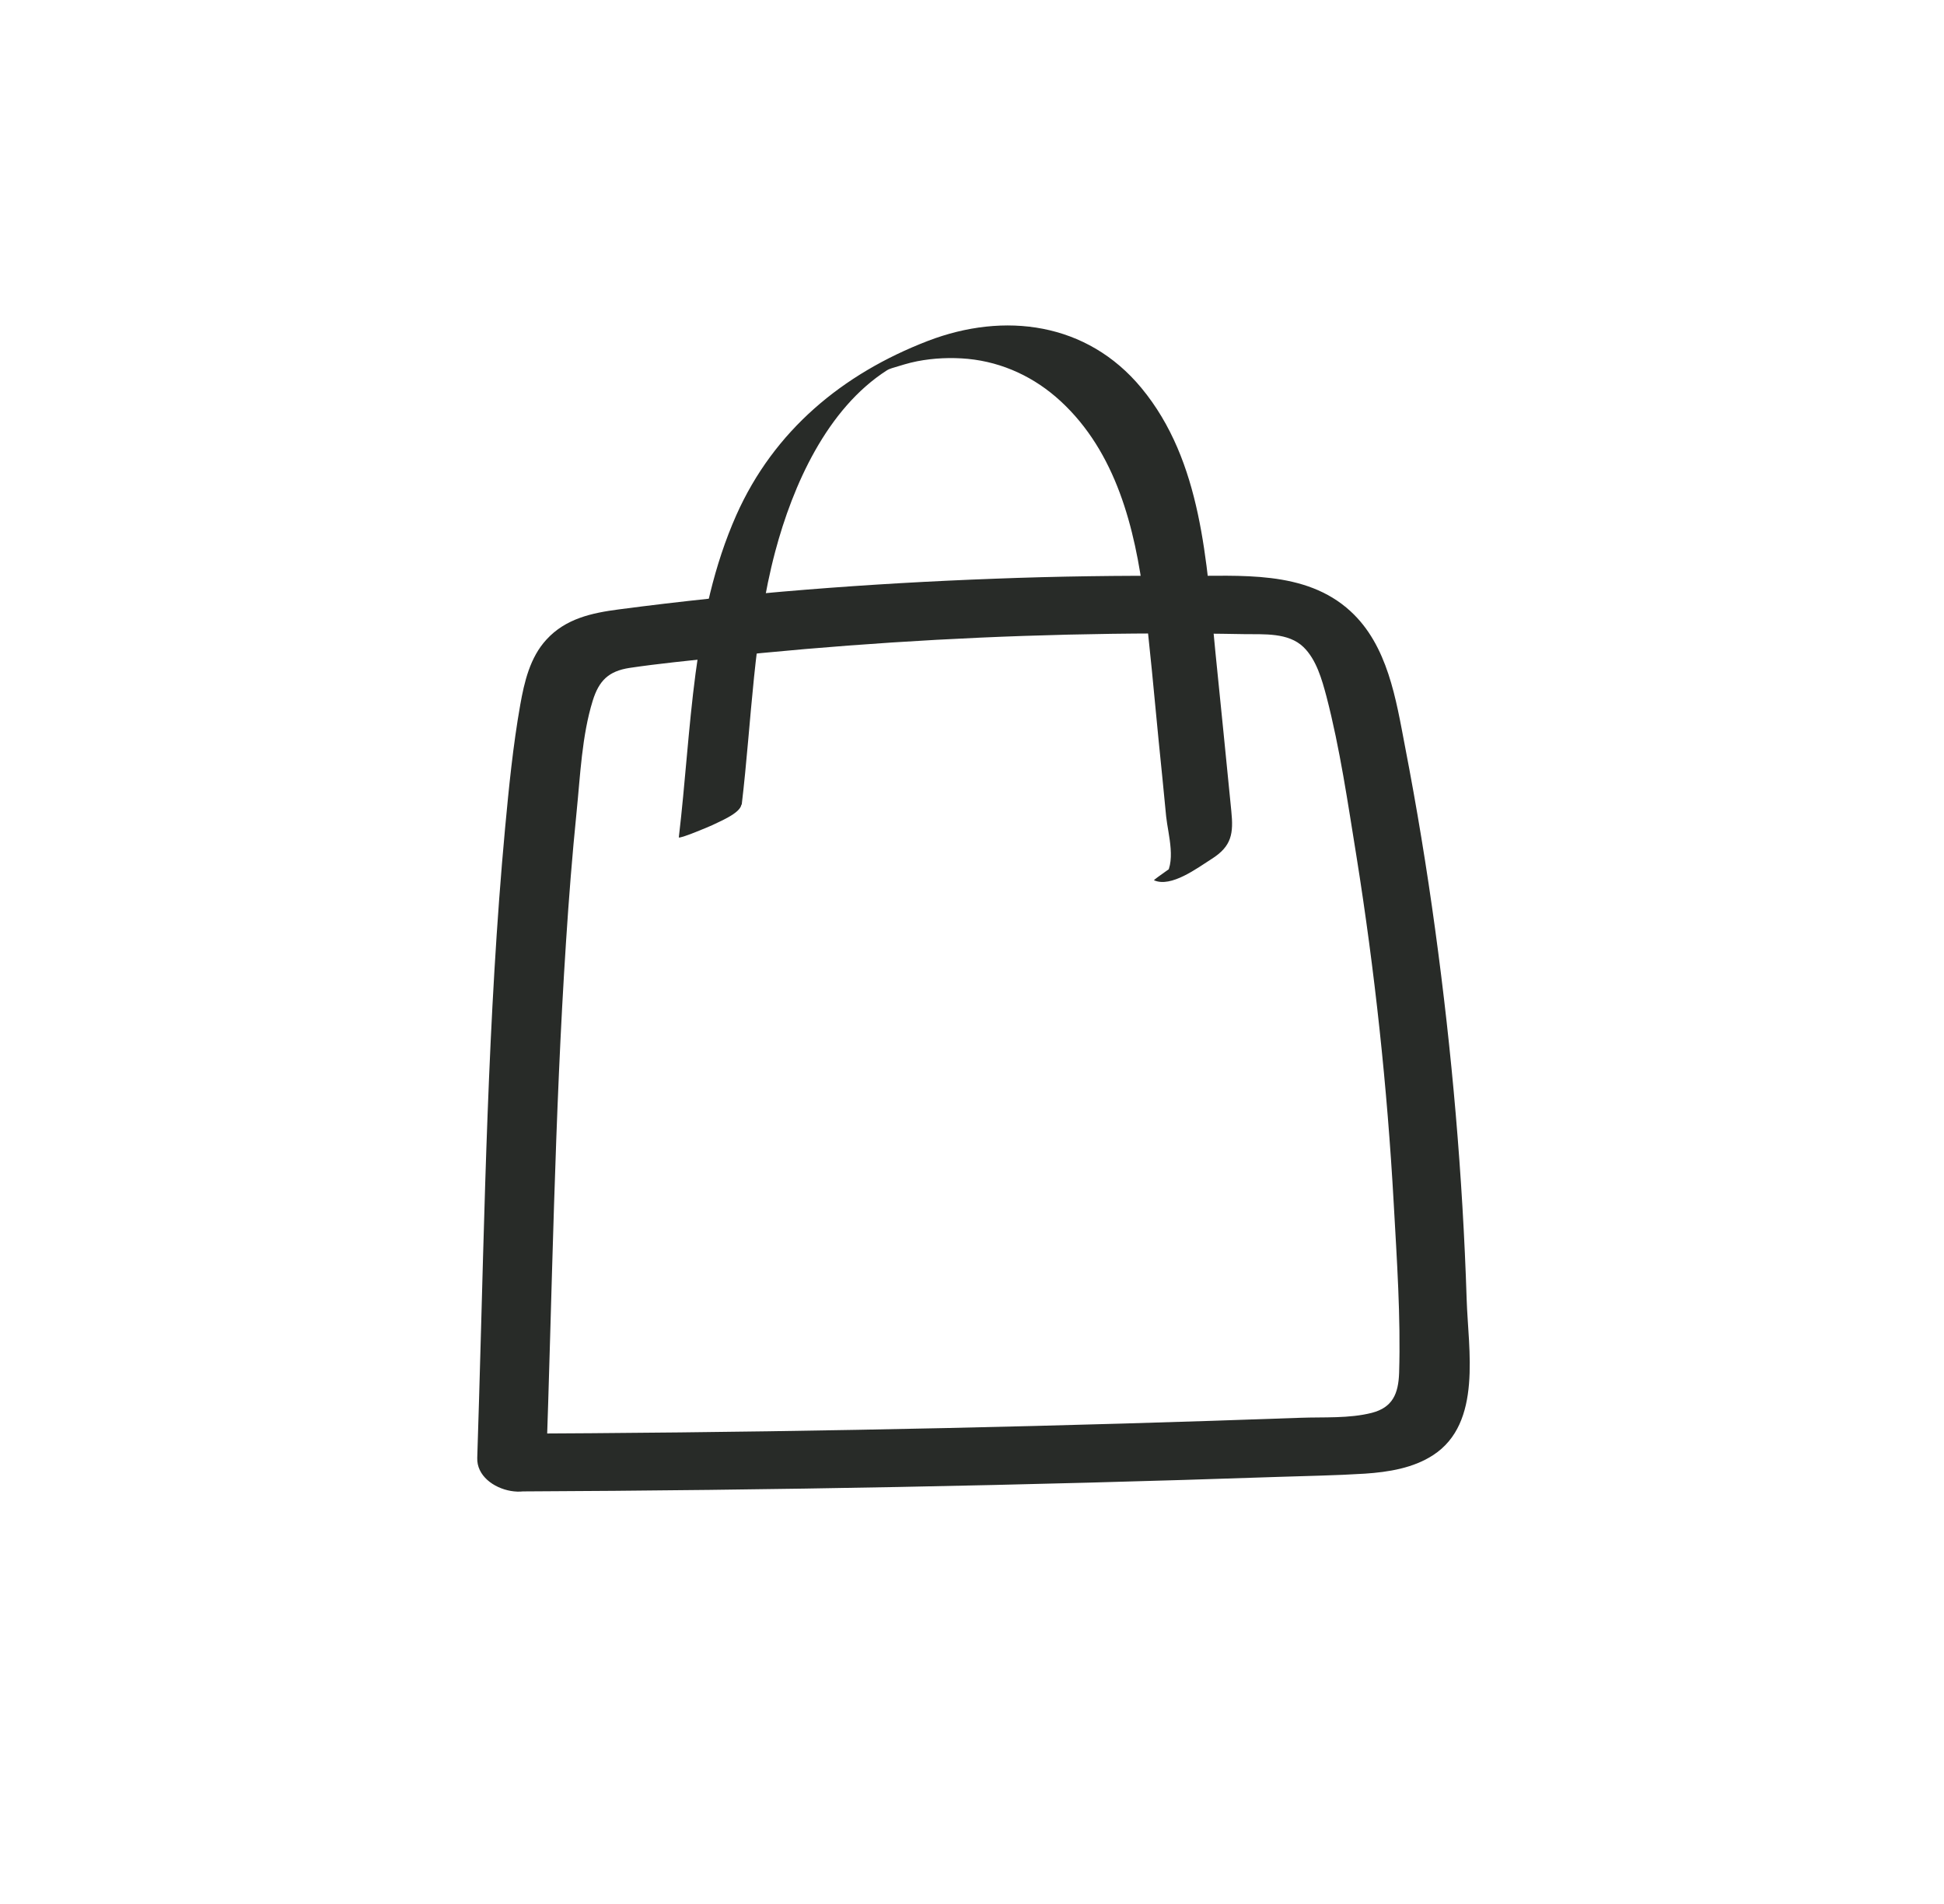
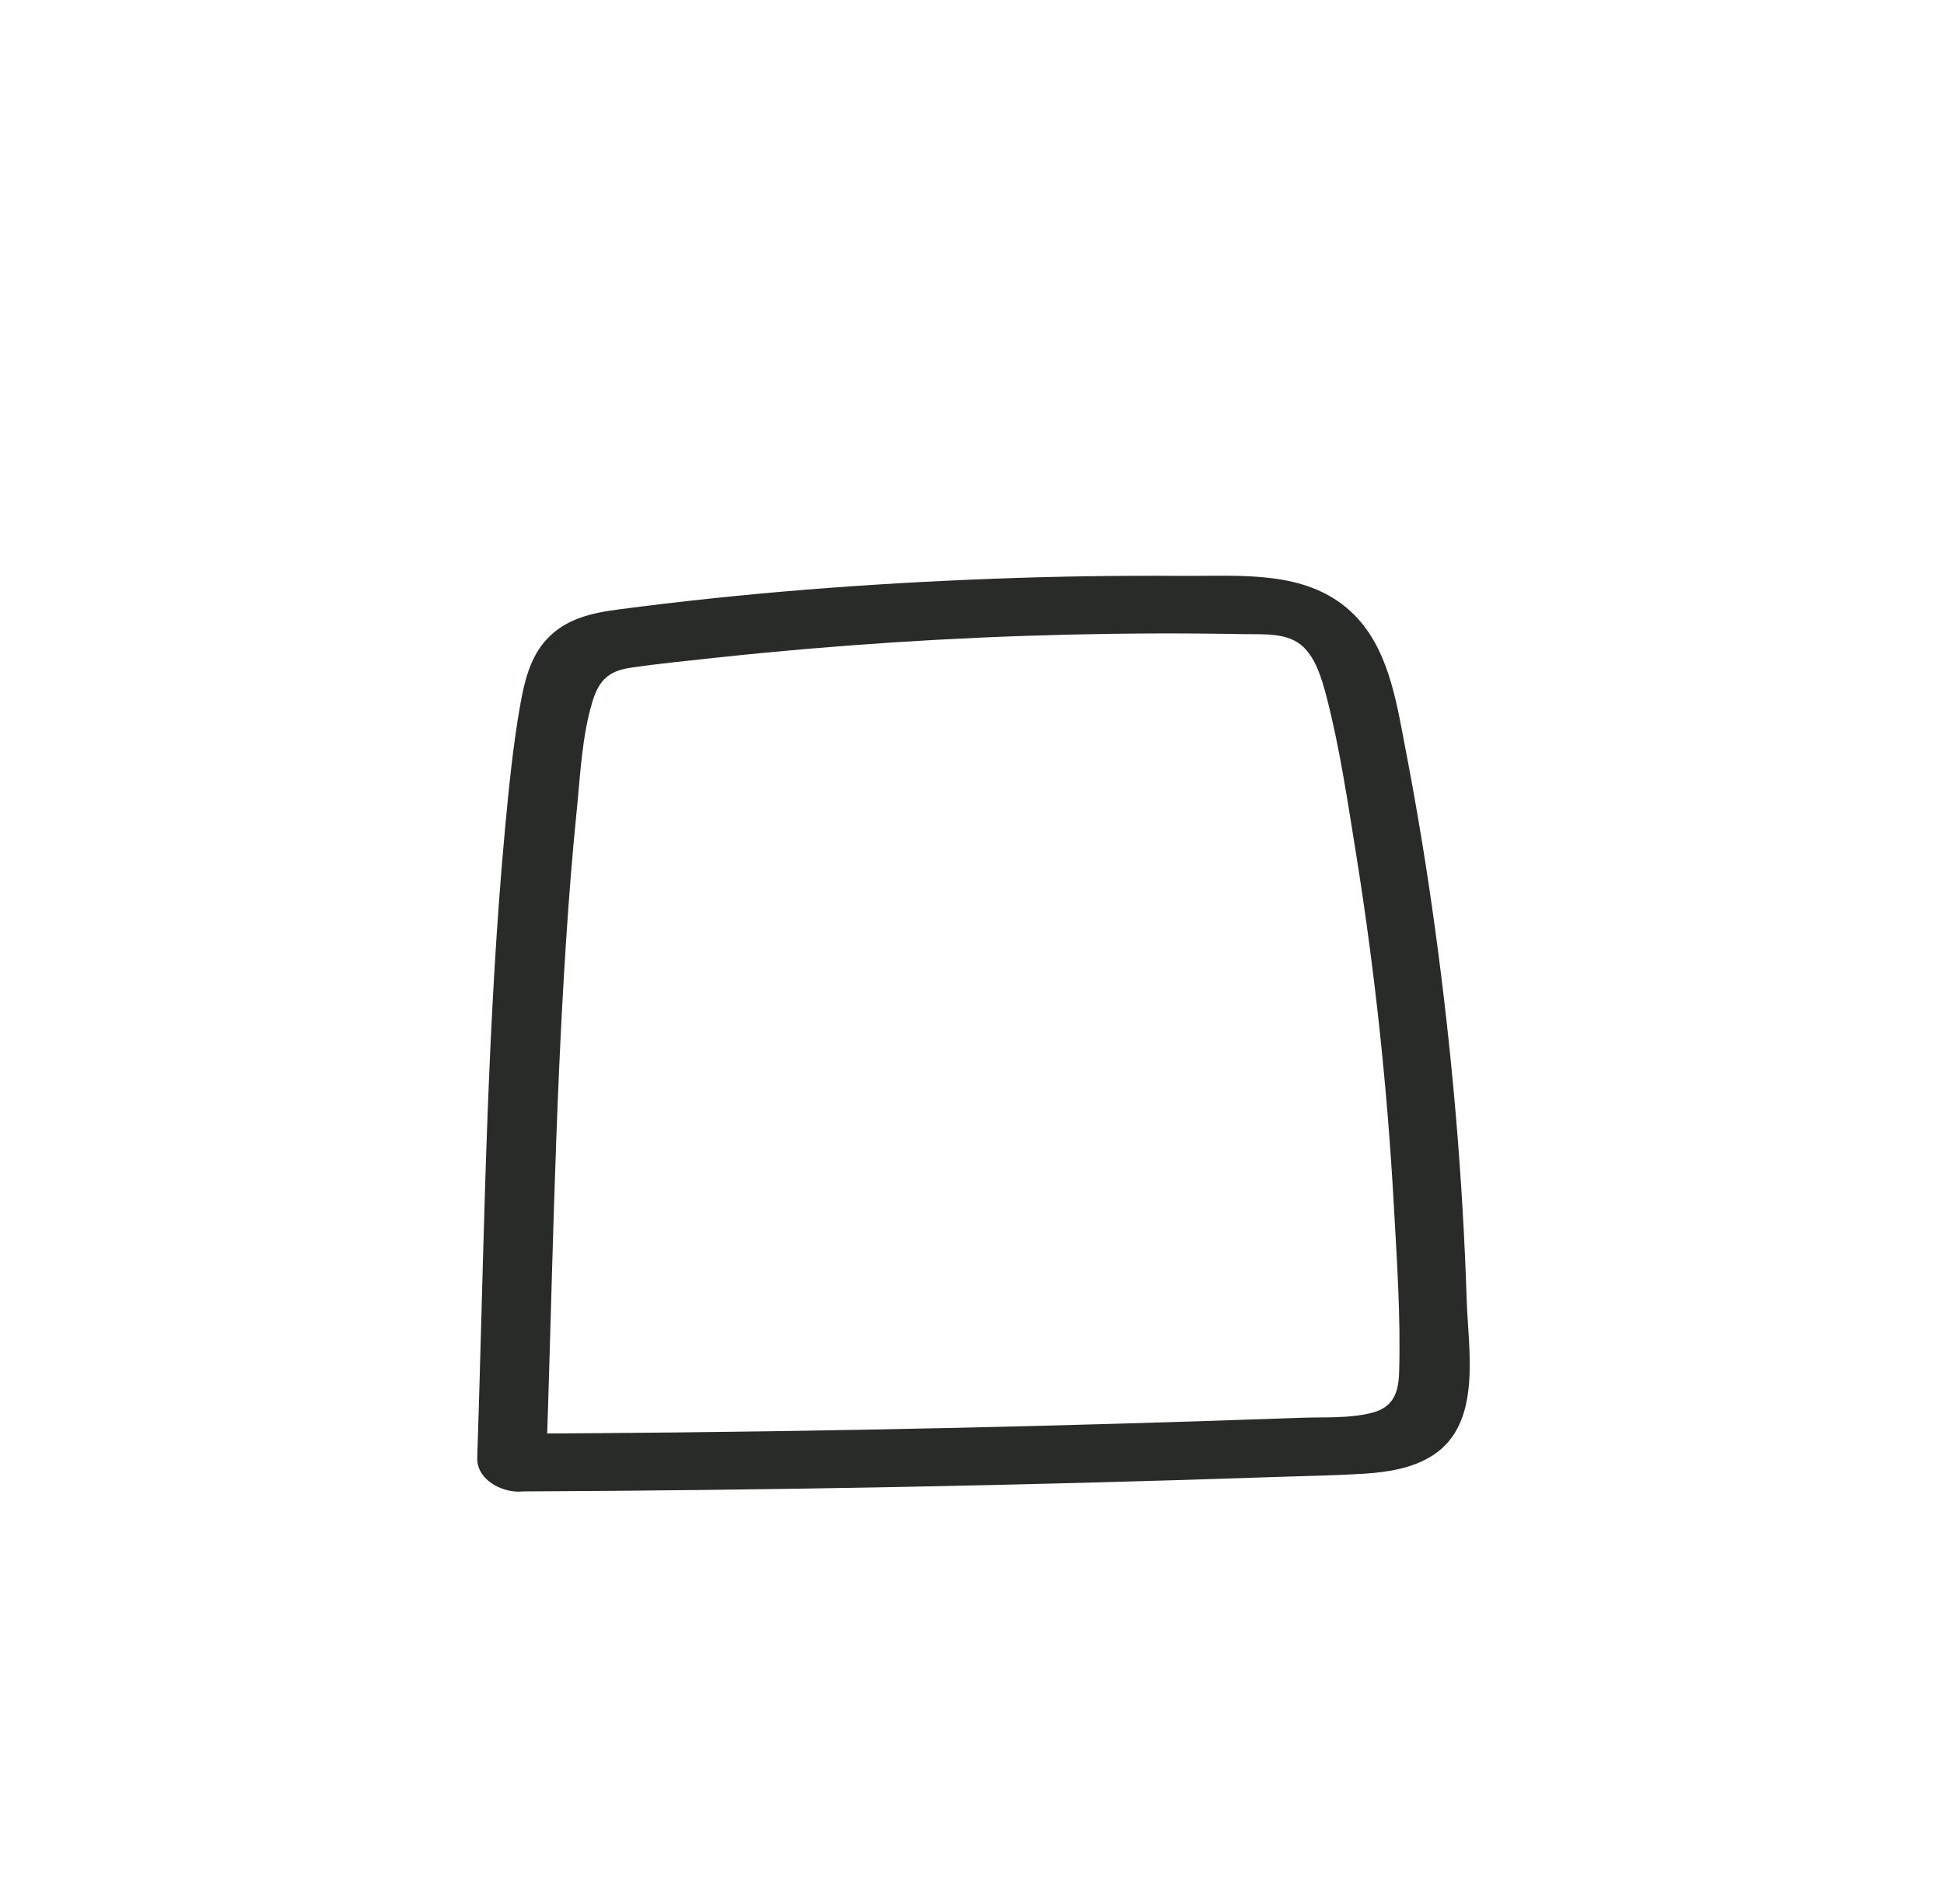
<svg xmlns="http://www.w3.org/2000/svg" width="48" height="47" viewBox="0 0 48 47" fill="none">
  <path d="M13.483 36.242C13.634 31.91 13.693 27.576 13.976 23.248C14.045 22.177 14.129 21.109 14.237 20.041C14.328 19.144 14.367 18.163 14.635 17.298C14.789 16.802 15.026 16.568 15.543 16.488C16.269 16.38 17.005 16.31 17.734 16.23C19.162 16.076 20.593 15.954 22.027 15.86C24.92 15.671 27.824 15.601 30.724 15.654C31.209 15.661 31.81 15.612 32.183 15.972C32.504 16.282 32.64 16.774 32.752 17.193C33.087 18.481 33.279 19.821 33.492 21.133C33.946 23.974 34.253 26.836 34.413 29.708C34.49 31.094 34.588 32.504 34.546 33.893C34.528 34.406 34.385 34.744 33.872 34.877C33.31 35.02 32.686 34.978 32.11 34.999C26.274 35.209 20.439 35.338 14.6 35.38C13.878 35.386 13.155 35.39 12.433 35.393C12.032 35.393 11.697 35.77 11.808 36.165C11.931 36.611 12.416 36.821 12.838 36.817C19.081 36.789 25.322 36.671 31.562 36.458C32.277 36.434 32.993 36.423 33.705 36.378C34.281 36.339 34.895 36.242 35.387 35.92C36.605 35.128 36.252 33.313 36.214 32.078C36.116 29.021 35.851 25.974 35.436 22.945C35.23 21.433 34.982 19.926 34.692 18.428C34.469 17.263 34.267 15.933 33.345 15.088C32.228 14.062 30.613 14.226 29.206 14.216C27.657 14.206 26.103 14.226 24.554 14.286C21.458 14.401 18.356 14.638 15.284 15.043C14.614 15.13 13.965 15.27 13.491 15.79C13.086 16.23 12.946 16.834 12.845 17.402C12.667 18.407 12.566 19.43 12.471 20.446C12.039 25.122 11.969 29.83 11.829 34.524C11.815 35.013 11.798 35.498 11.784 35.987C11.752 36.866 13.456 37.205 13.487 36.238L13.483 36.242Z" fill="#282B28" />
-   <path d="M18.314 19.866C18.562 17.783 18.6 15.654 19.141 13.616C19.577 11.979 20.418 10.087 21.905 9.138C21.933 9.121 22.02 9.082 21.891 9.141C21.933 9.121 21.978 9.103 22.02 9.089C22.23 9.026 22.429 8.96 22.645 8.918C23.057 8.838 23.486 8.82 23.901 8.859C24.763 8.943 25.552 9.316 26.187 9.902C27.555 11.162 28.023 13.029 28.25 14.809C28.396 15.964 28.494 17.127 28.609 18.289C28.672 18.91 28.735 19.535 28.794 20.156C28.84 20.599 29.067 21.318 28.725 21.685L29.227 21.329L29.161 21.364L30.148 20.938L30.04 20.92C29.838 20.83 29.388 21.13 29.213 21.221C29.147 21.255 28.473 21.72 28.494 21.73C28.916 21.919 29.566 21.426 29.918 21.203C30.414 20.889 30.459 20.575 30.403 20.023C30.274 18.722 30.145 17.42 30.012 16.118C29.789 13.877 29.684 11.389 28.18 9.574C26.84 7.958 24.802 7.69 22.91 8.416C20.799 9.229 19.11 10.632 18.181 12.715C17.071 15.218 17.078 17.999 16.761 20.669C16.754 20.725 17.532 20.397 17.588 20.369C17.752 20.285 18.279 20.079 18.307 19.859L18.314 19.866Z" fill="#282B28" />
</svg>